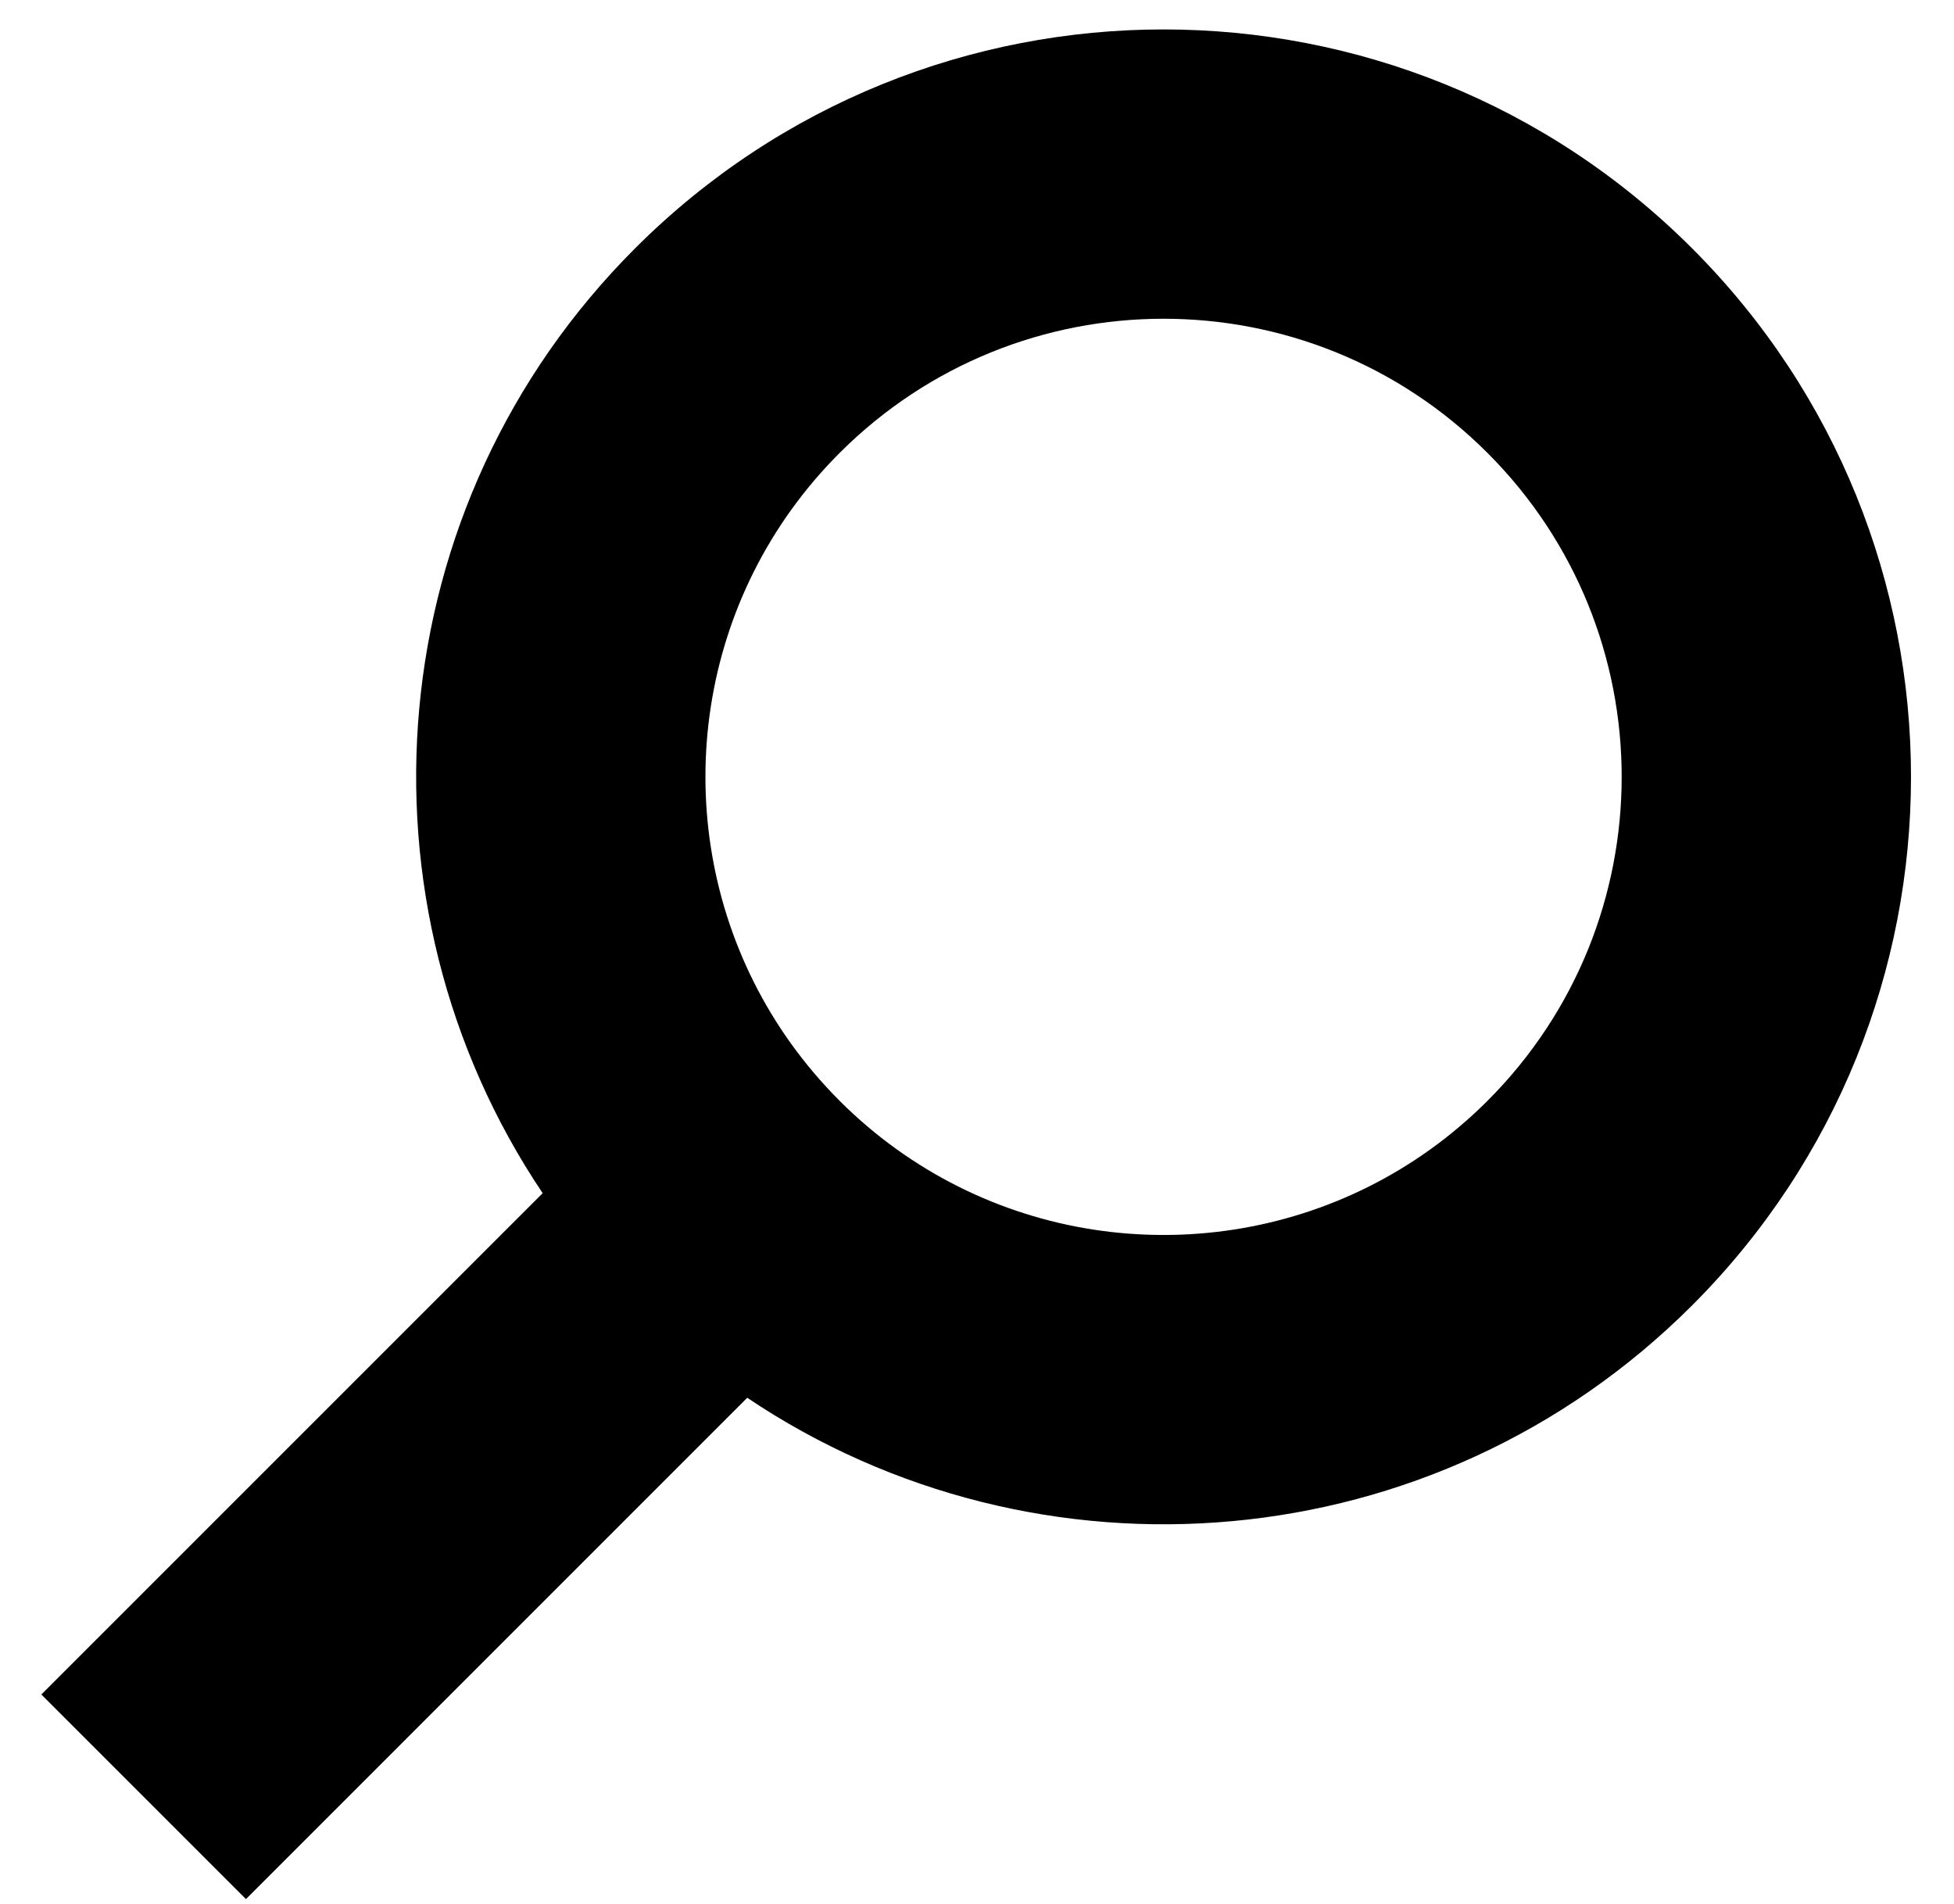
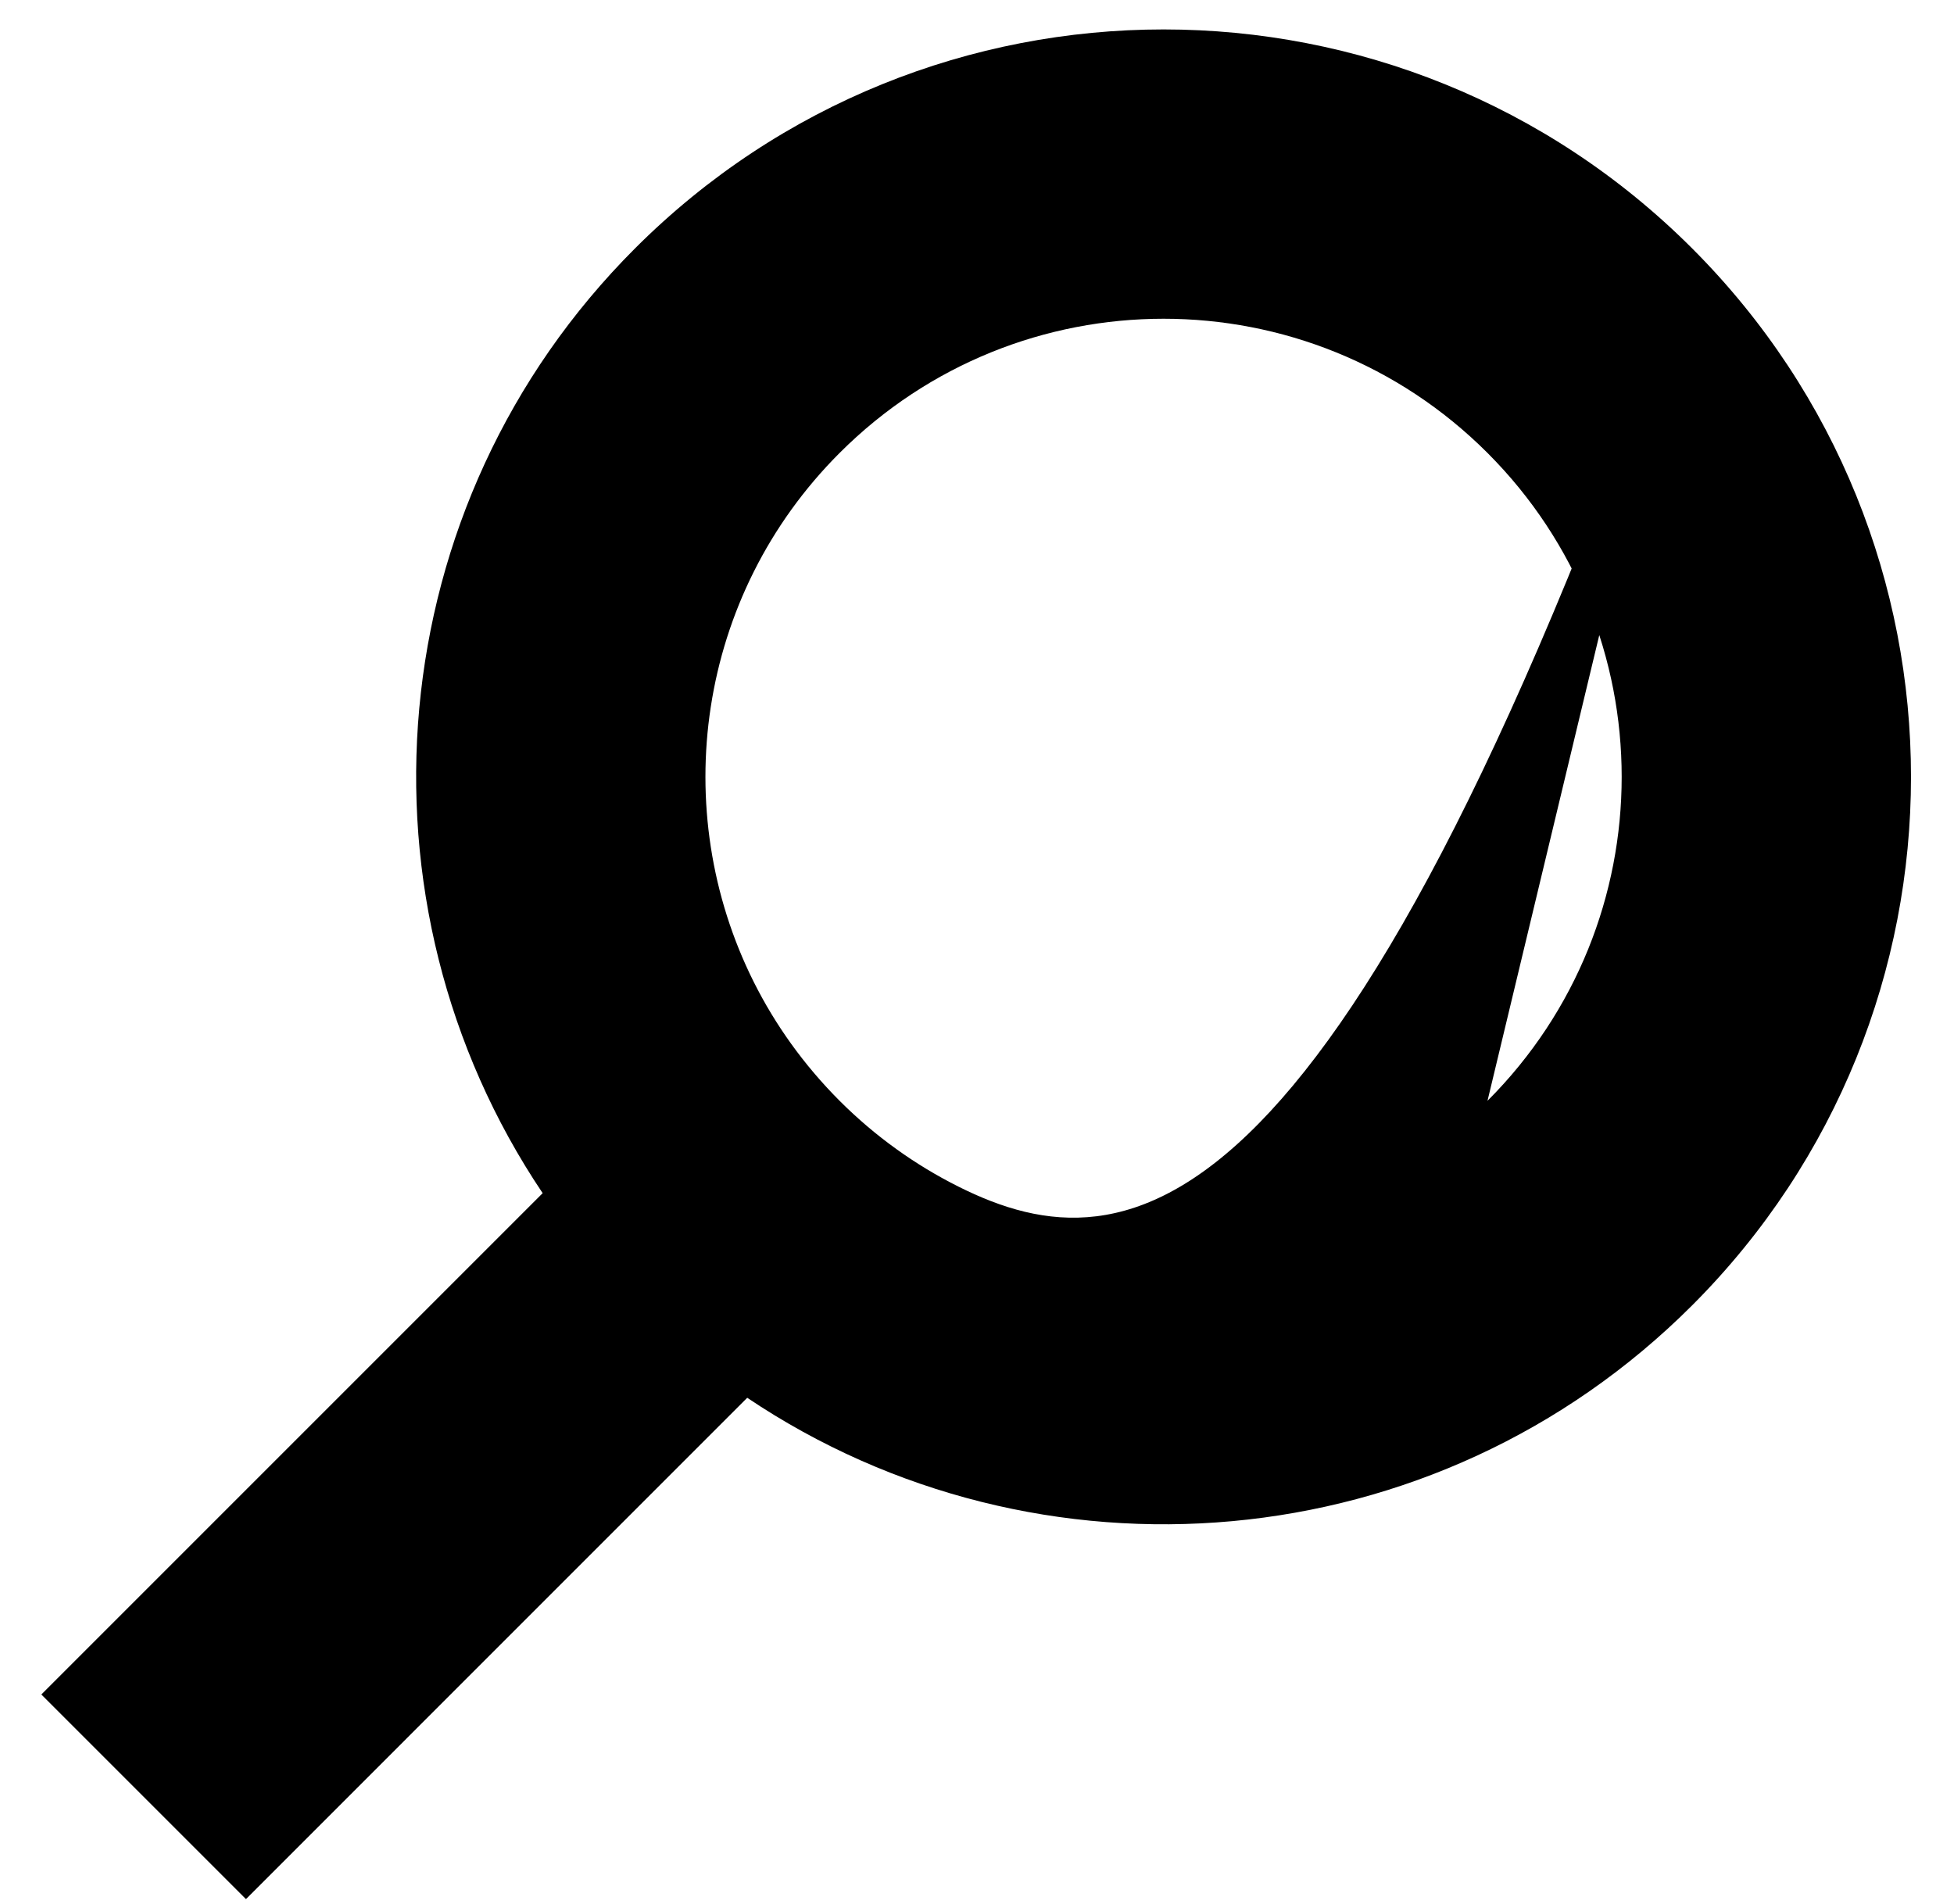
<svg xmlns="http://www.w3.org/2000/svg" width="39" height="38" viewBox="0 0 39 38" fill="none">
  <g id="Groupe 59">
    <g id="Groupe 58">
-       <path id="TracÃ© 195" d="M33.773 4.957C27.947 -0.869 18.501 -0.869 12.675 4.957C7.548 10.084 6.933 18.015 10.831 23.814L0.825 33.82L4.909 37.904L14.914 27.898C20.714 31.796 28.645 31.181 33.773 26.054C39.598 20.228 39.598 10.783 33.773 4.957ZM29.689 21.971C26.831 24.828 22.553 25.399 19.129 23.683C18.274 23.255 17.471 22.684 16.758 21.971C16.045 21.257 15.474 20.456 15.045 19.6C13.33 16.175 13.9 11.897 16.758 9.04C20.329 5.469 26.119 5.469 29.689 9.04C33.26 12.611 33.26 18.4 29.689 21.971Z" fill="black" />
+       <path id="TracÃ© 195" d="M33.773 4.957C27.947 -0.869 18.501 -0.869 12.675 4.957C7.548 10.084 6.933 18.015 10.831 23.814L0.825 33.82L4.909 37.904L14.914 27.898C20.714 31.796 28.645 31.181 33.773 26.054C39.598 20.228 39.598 10.783 33.773 4.957ZC26.831 24.828 22.553 25.399 19.129 23.683C18.274 23.255 17.471 22.684 16.758 21.971C16.045 21.257 15.474 20.456 15.045 19.6C13.33 16.175 13.9 11.897 16.758 9.04C20.329 5.469 26.119 5.469 29.689 9.04C33.26 12.611 33.26 18.4 29.689 21.971Z" fill="black" />
    </g>
  </g>
</svg>